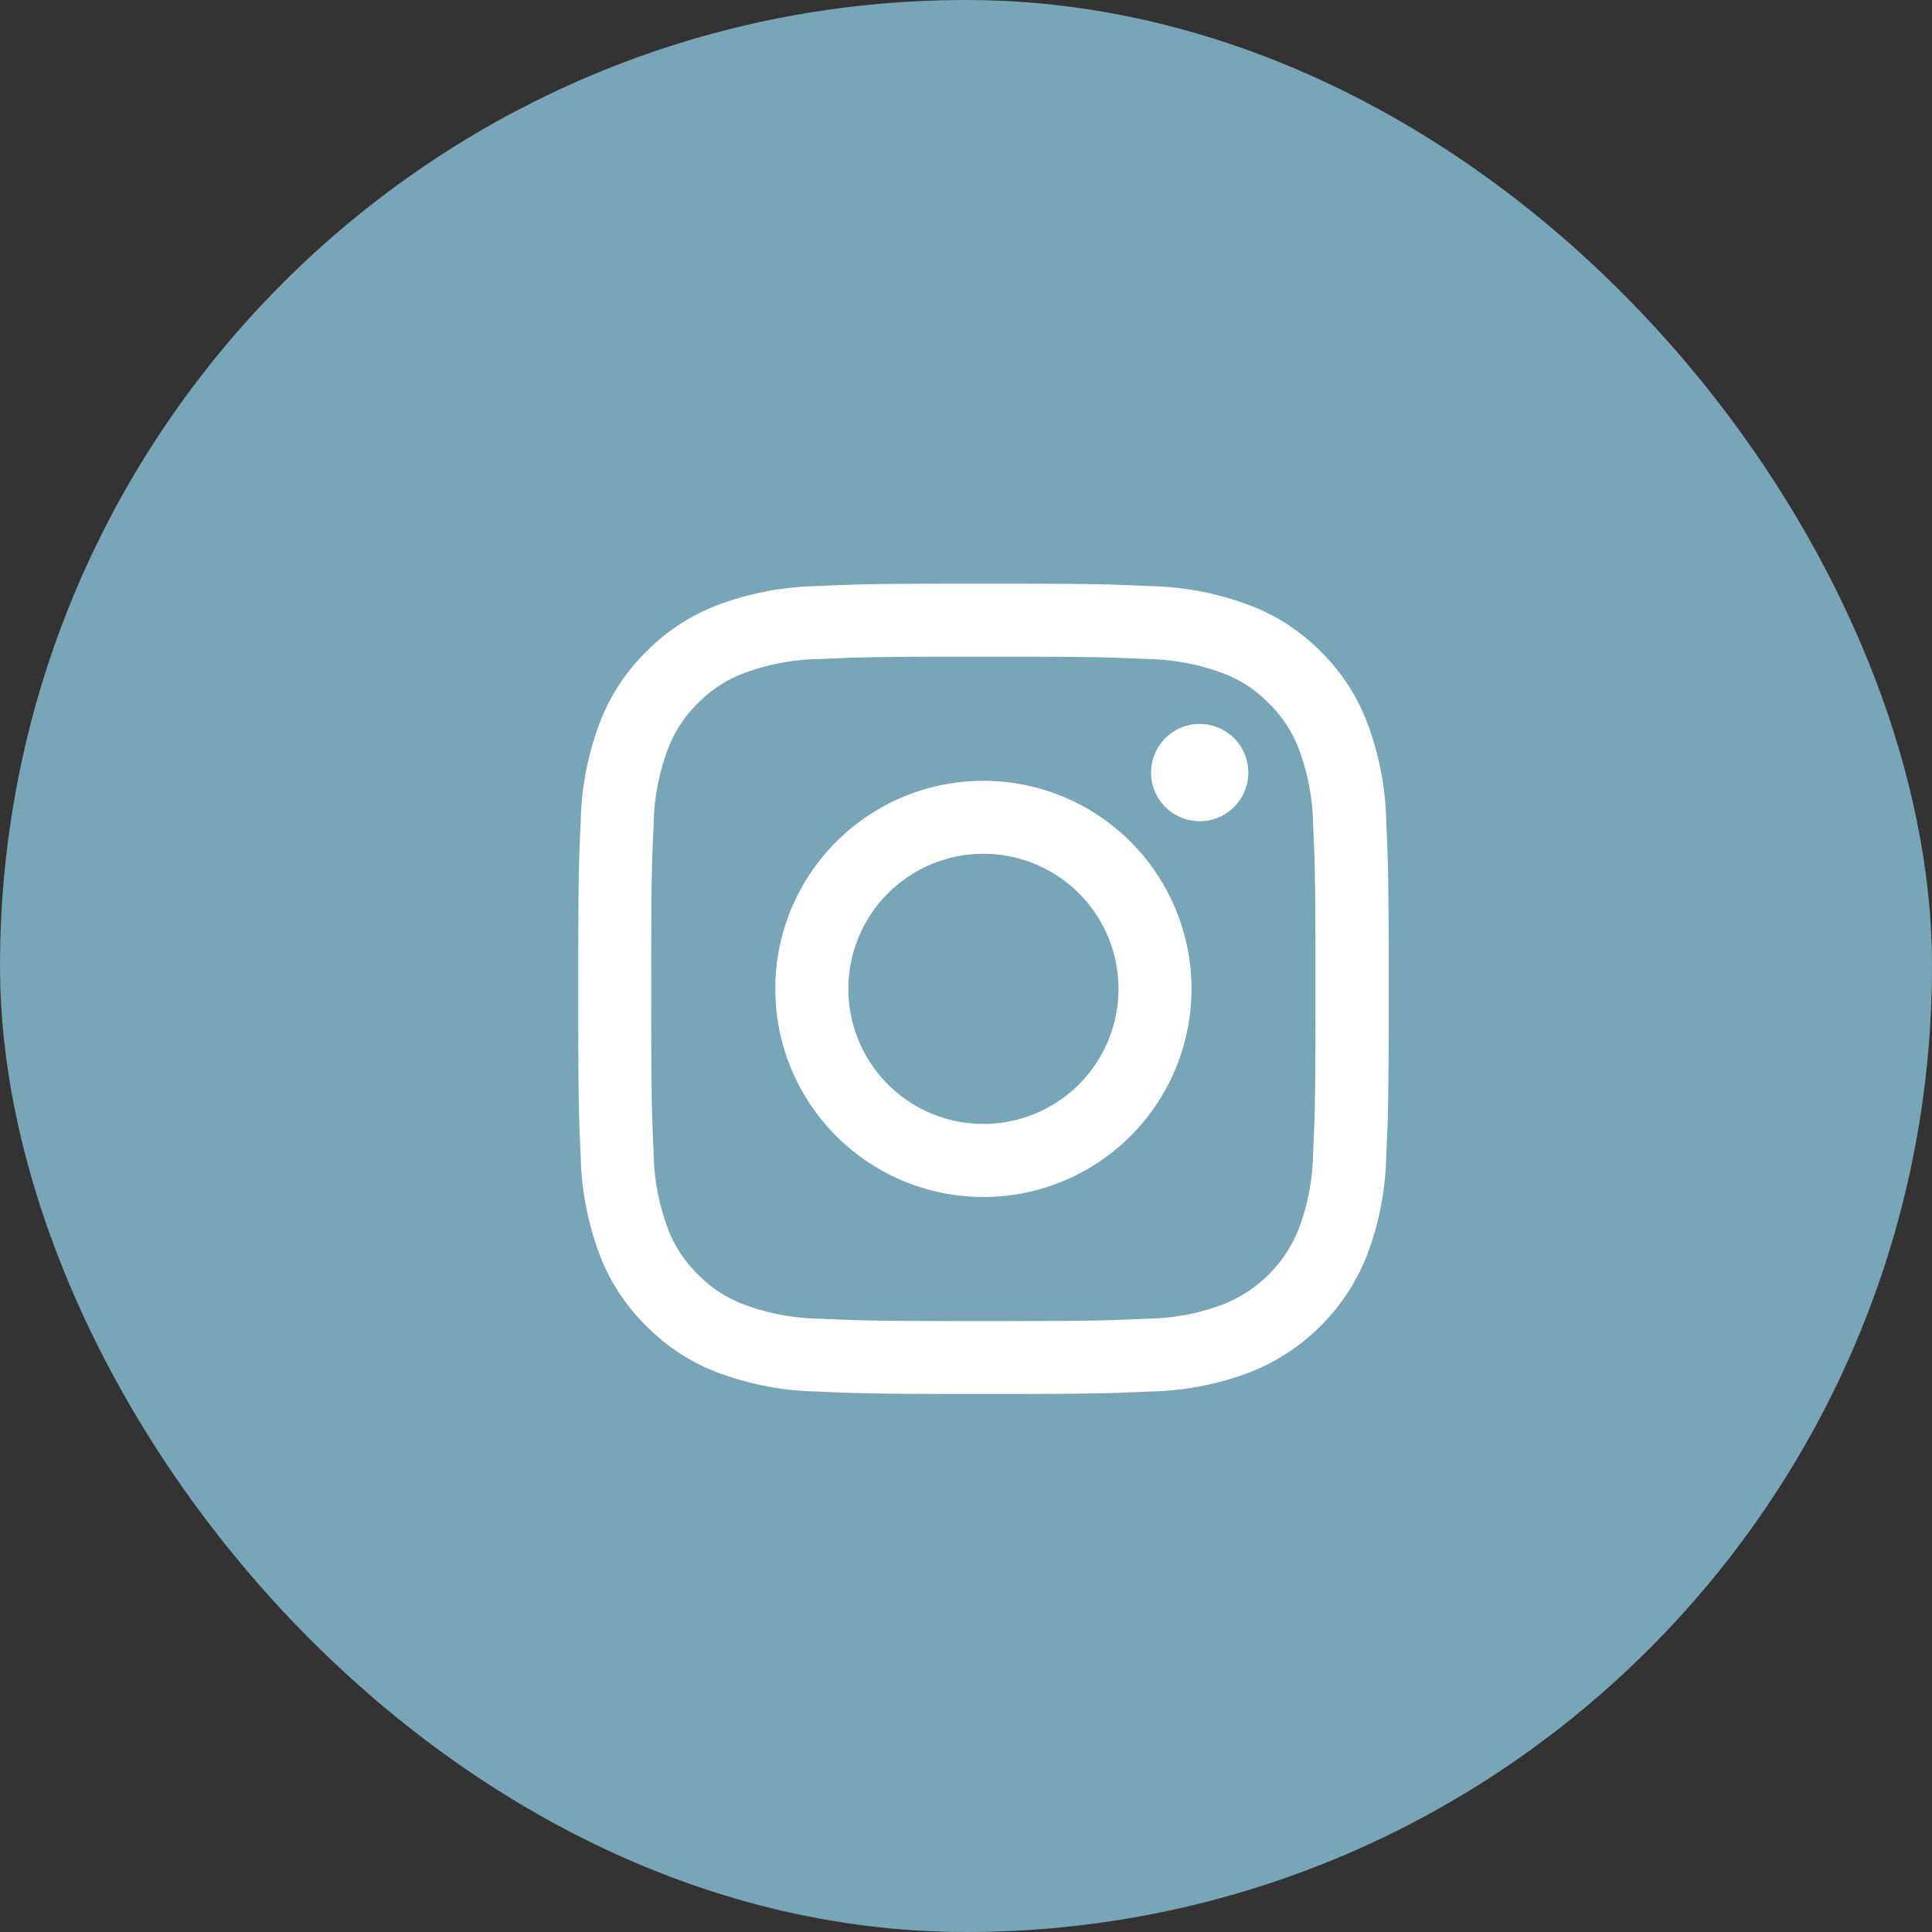
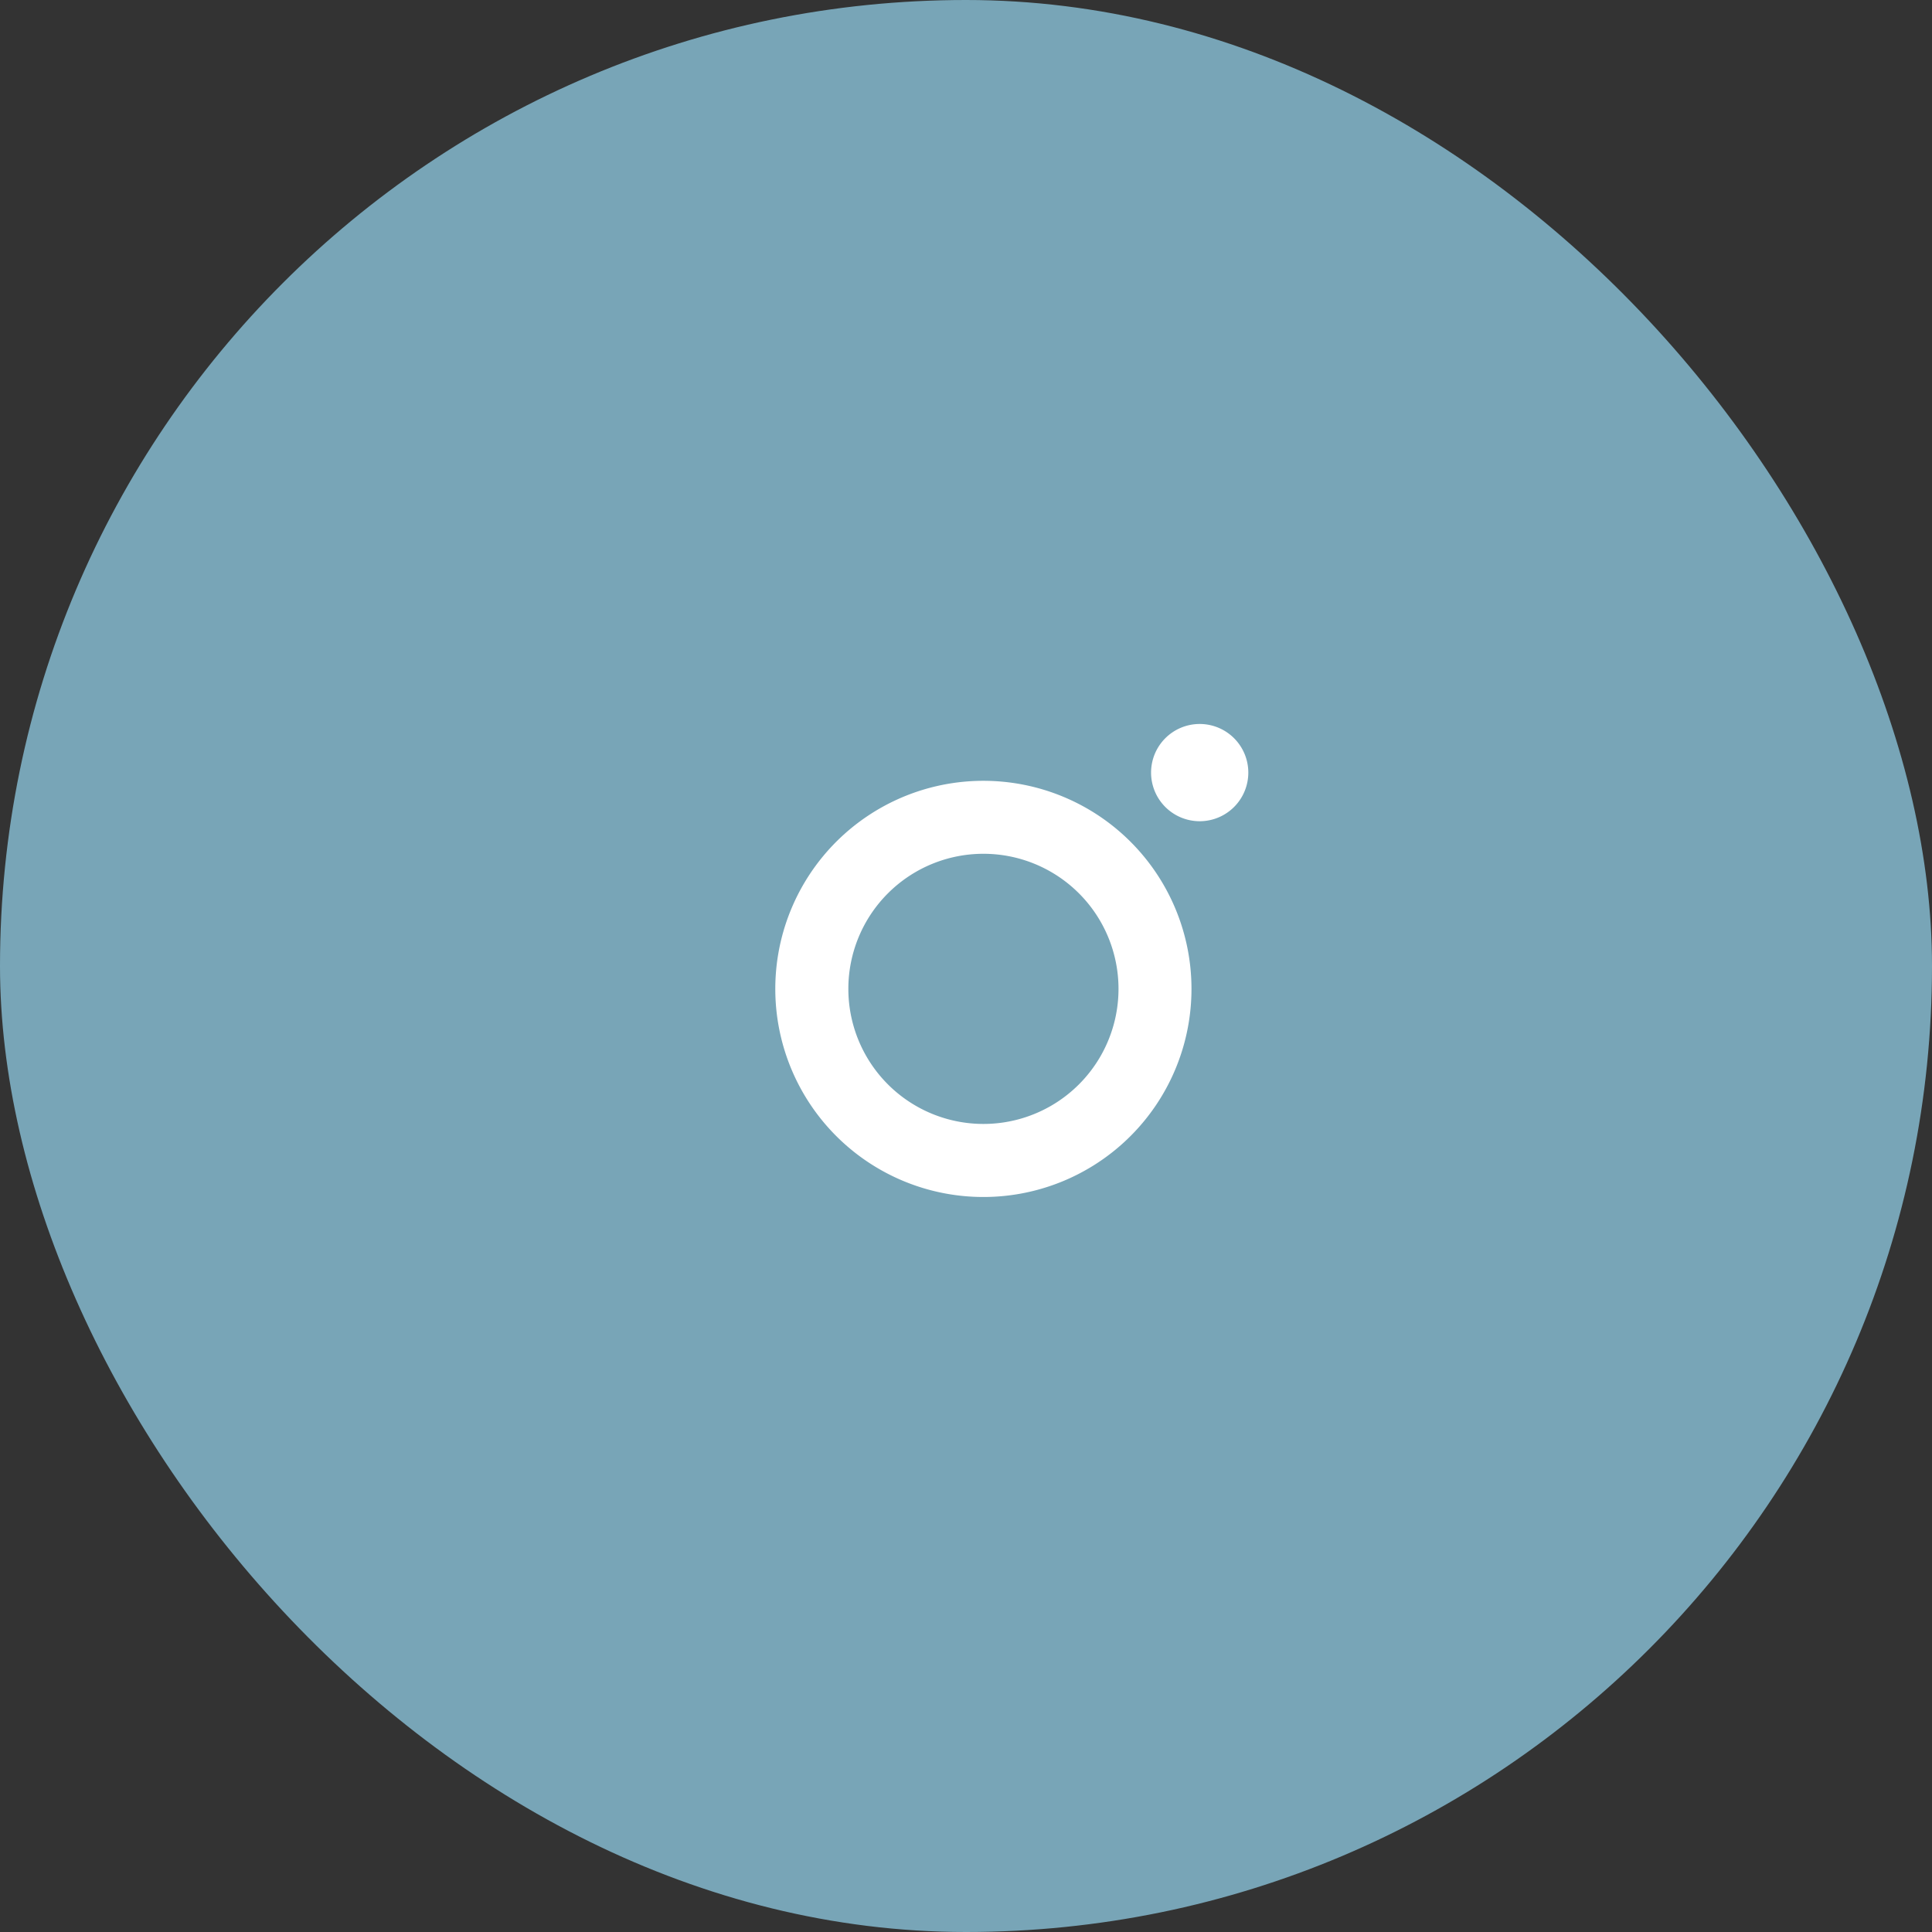
<svg xmlns="http://www.w3.org/2000/svg" width="48" height="48" viewBox="0 0 48 48">
  <rect x="0" y="0" width="48" height="48" fill="#333333" stroke="none" />
  <g id="Group_159" data-name="Group 159" transform="translate(-207 -3088.076)">
    <rect id="Area_SIZE:MEDIUM_STATE:DEFAULT_STYLE:STYLE3_" data-name="Area [SIZE:MEDIUM][STATE:DEFAULT][STYLE:STYLE3]" width="48" height="48" rx="24" transform="translate(207 3088.076)" fill="#78a5b7" />
    <g id="Group_160" data-name="Group 160" transform="translate(-99.5 -45.158)">
      <g id="_5335781_camera_instagram_social_media_instagram_logo_icon" data-name="5335781_camera_instagram_social media_instagram logo_icon" transform="translate(320.866 3147.576)">
-         <path id="Path_1156" data-name="Path 1156" d="M10.067.159C7.333.159,6.99.171,5.916.22A7.389,7.389,0,0,0,3.473.688,4.935,4.935,0,0,0,1.69,1.849,4.935,4.935,0,0,0,.528,3.632,7.389,7.389,0,0,0,.061,6.075C.012,7.149,0,7.492,0,10.226S.012,13.3.061,14.377A7.389,7.389,0,0,0,.528,16.82,4.935,4.935,0,0,0,1.69,18.6a4.935,4.935,0,0,0,1.783,1.161,7.39,7.39,0,0,0,2.444.468c1.074.049,1.417.061,4.151.061s3.077-.012,4.151-.061a7.389,7.389,0,0,0,2.444-.468,5.148,5.148,0,0,0,2.944-2.944,7.389,7.389,0,0,0,.468-2.444c.049-1.074.061-1.417.061-4.151s-.012-3.077-.061-4.151a7.389,7.389,0,0,0-.468-2.444,4.935,4.935,0,0,0-1.161-1.783A4.935,4.935,0,0,0,16.661.688,7.389,7.389,0,0,0,14.218.22C13.144.171,12.8.159,10.067.159Zm0,1.814c2.688,0,3.006.01,4.068.059A5.572,5.572,0,0,1,16,2.378a3.119,3.119,0,0,1,1.158.753,3.119,3.119,0,0,1,.753,1.158,5.569,5.569,0,0,1,.347,1.869c.048,1.062.059,1.38.059,4.068s-.01,3.006-.059,4.068a5.569,5.569,0,0,1-.347,1.869A3.334,3.334,0,0,1,16,18.074a5.57,5.57,0,0,1-1.869.347c-1.061.048-1.38.059-4.068.059S7.06,18.469,6,18.42a5.57,5.57,0,0,1-1.869-.347,3.119,3.119,0,0,1-1.158-.753,3.119,3.119,0,0,1-.753-1.158,5.57,5.57,0,0,1-.347-1.869c-.048-1.062-.059-1.38-.059-4.068s.01-3.006.059-4.068a5.57,5.57,0,0,1,.347-1.869,3.119,3.119,0,0,1,.753-1.158A3.12,3.12,0,0,1,4.13,2.378,5.572,5.572,0,0,1,6,2.032C7.061,1.983,7.379,1.973,10.067,1.973Z" transform="translate(0 0)" fill="#fff" />
        <path id="Path_1157" data-name="Path 1157" d="M127.764,131.279a3.356,3.356,0,1,1,3.356-3.356A3.356,3.356,0,0,1,127.764,131.279Zm0-8.525a5.17,5.17,0,1,0,5.169,5.17A5.17,5.17,0,0,0,127.764,122.754Z" transform="translate(-117.697 -117.697)" fill="#fff" />
        <path id="Path_1158" data-name="Path 1158" d="M358.694,88.61a1.208,1.208,0,1,1-1.208-1.208A1.208,1.208,0,0,1,358.694,88.61Z" transform="translate(-342.046 -83.757)" fill="#fff" />
      </g>
    </g>
  </g>
</svg>